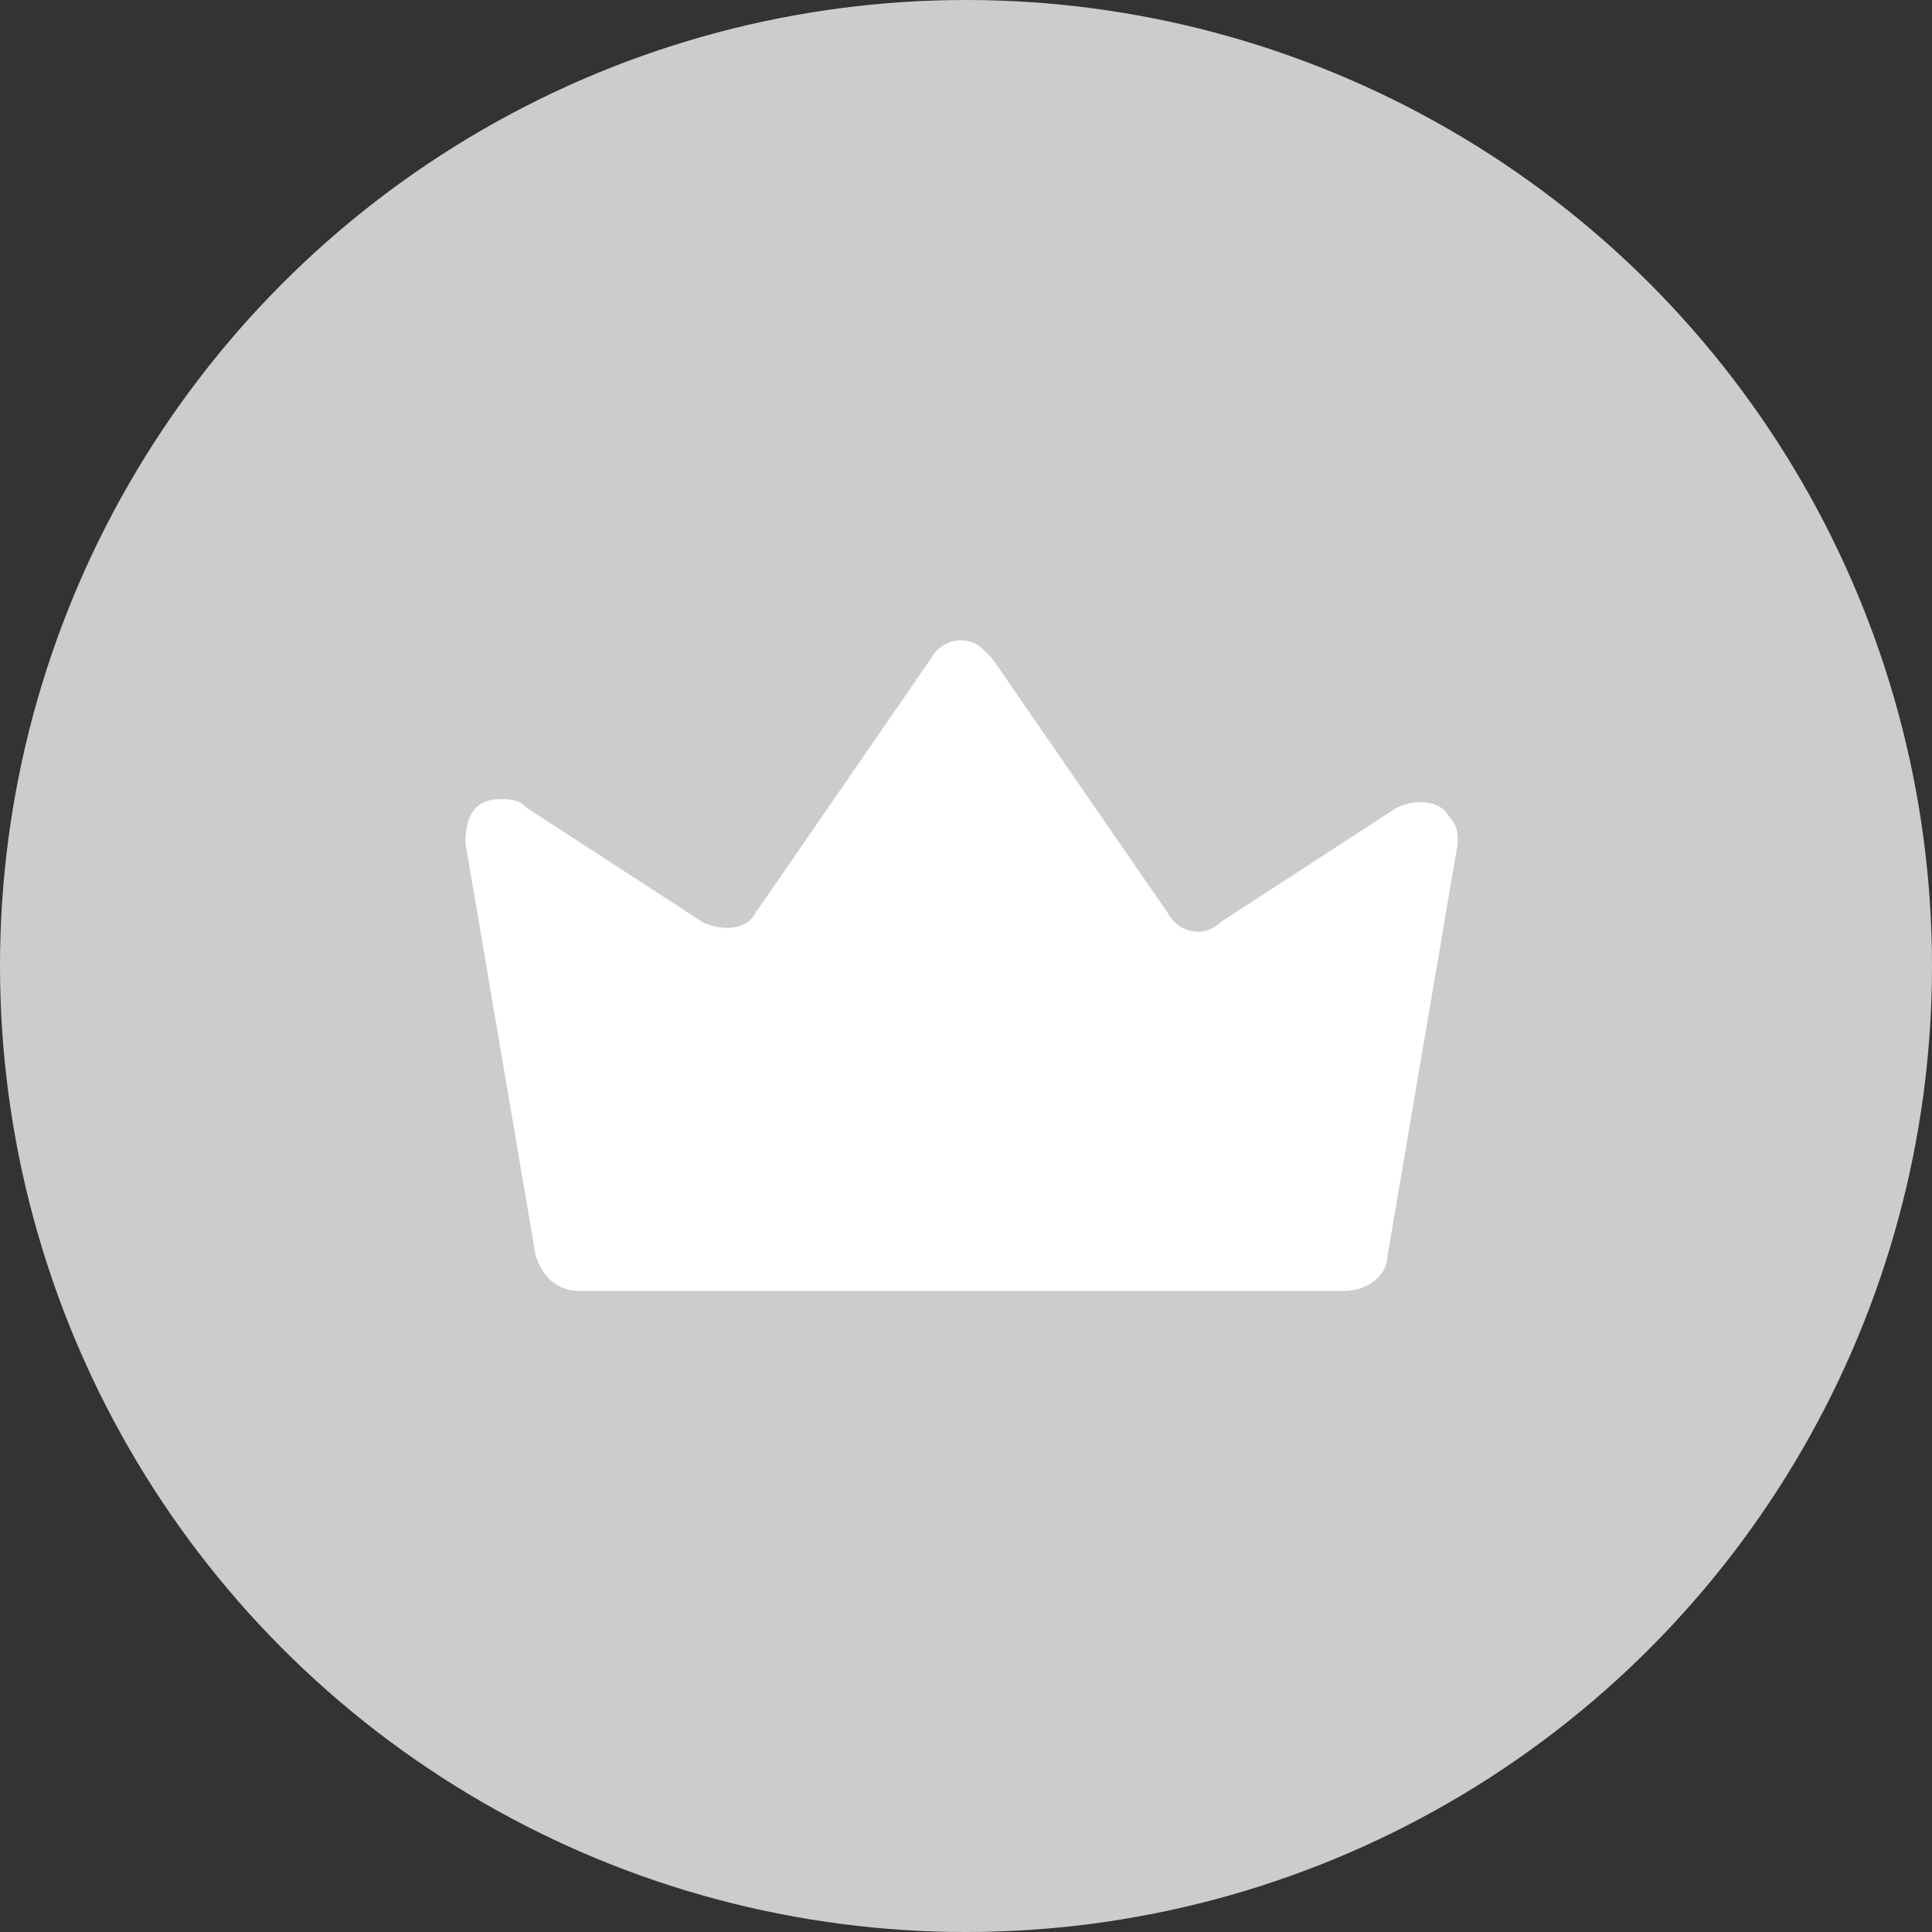
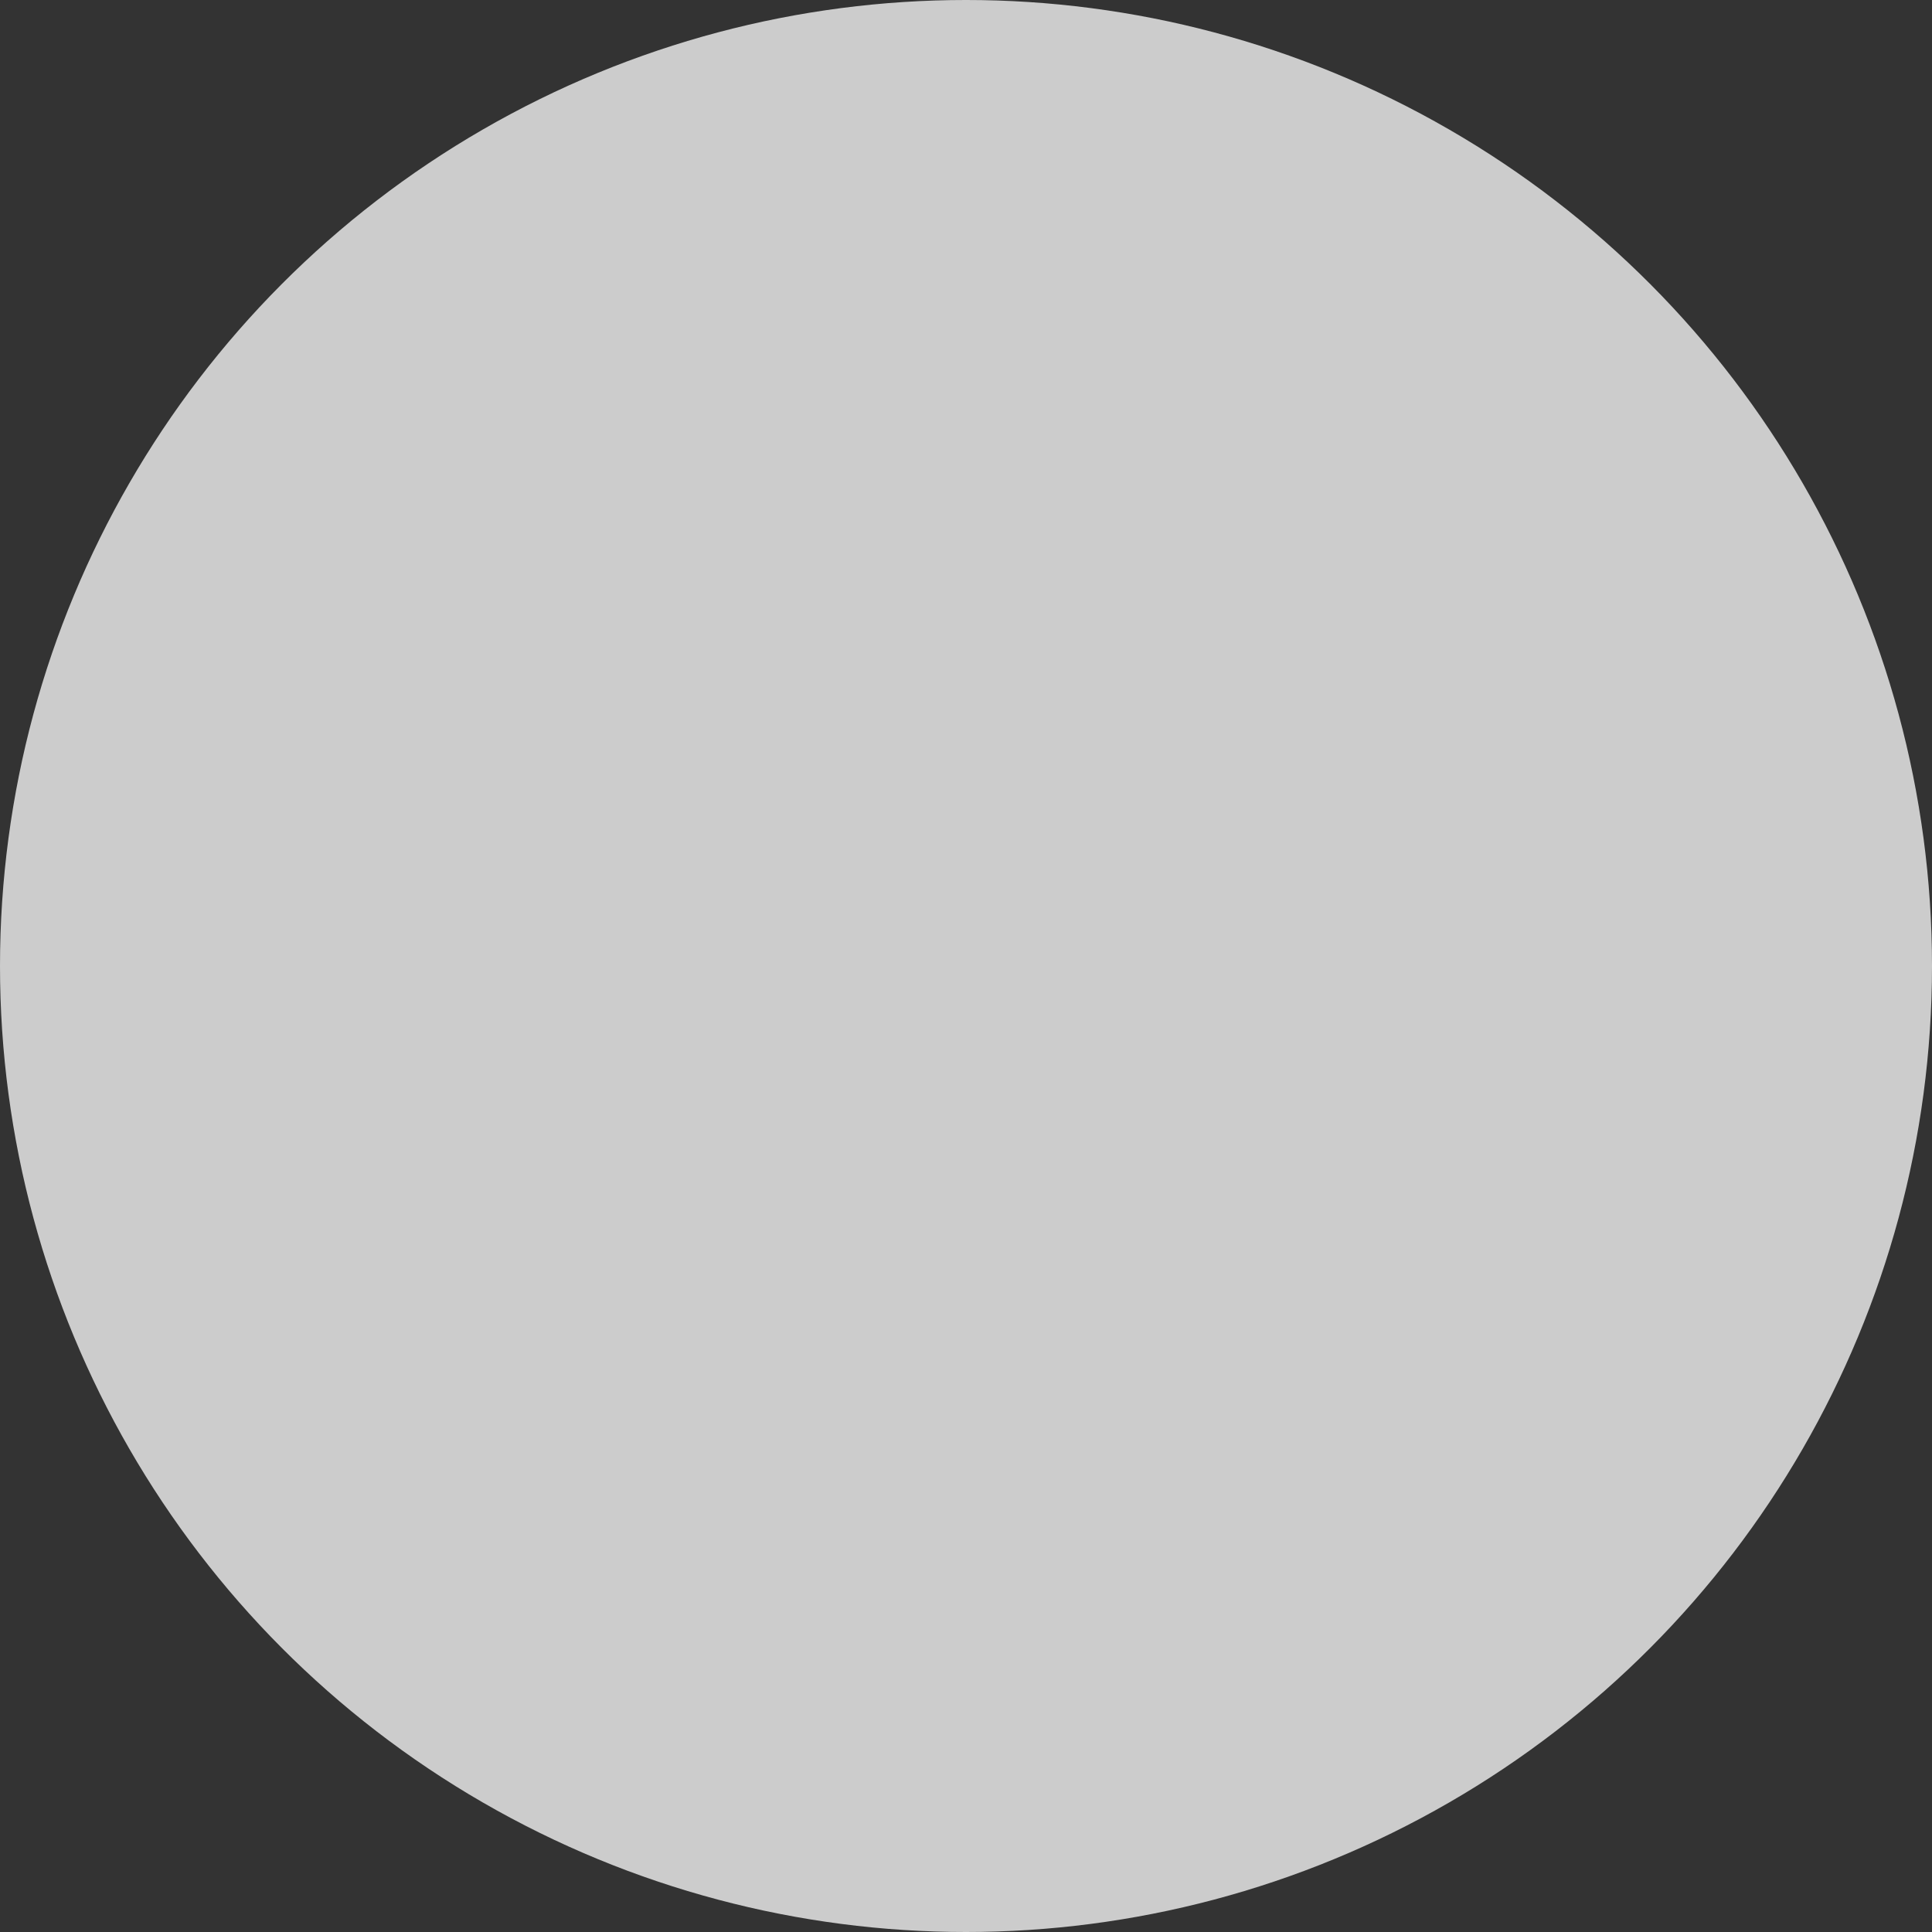
<svg xmlns="http://www.w3.org/2000/svg" version="1.1" id="Layer_1" x="0px" y="0px" viewBox="0 0 22 22" style="enable-background:new 0 0 22 22;" xml:space="preserve">
  <rect x="0" y="0" width="22" height="22" fill="#333333" stroke="none" />
  <style type="text/css">
	.st0{fill:#CCCCCC;}
	.st1{fill:#FFFFFF;}
</style>
  <g id="그룹_13147" transform="translate(0 0)">
    <circle id="타원_889" class="st0" cx="11" cy="11" r="11" />
-     <path id="패스_18127" class="st1" d="M6.1,14.3L5.3,9.6c0-0.3,0.1-0.5,0.4-0.5c0.1,0,0.2,0,0.3,0.1l2,1.3   c0.2,0.1,0.5,0.1,0.6-0.1l2-2.9c0.1-0.2,0.4-0.3,0.6-0.1l0.1,0.1l2,2.9c0.1,0.2,0.4,0.3,0.6,0.1l2-1.3c0.2-0.1,0.5-0.1,0.6,0.1   c0.1,0.1,0.1,0.2,0.1,0.3l-0.8,4.7c0,0.2-0.2,0.4-0.5,0.4H6.6C6.4,14.7,6.2,14.6,6.1,14.3z" />
  </g>
</svg>